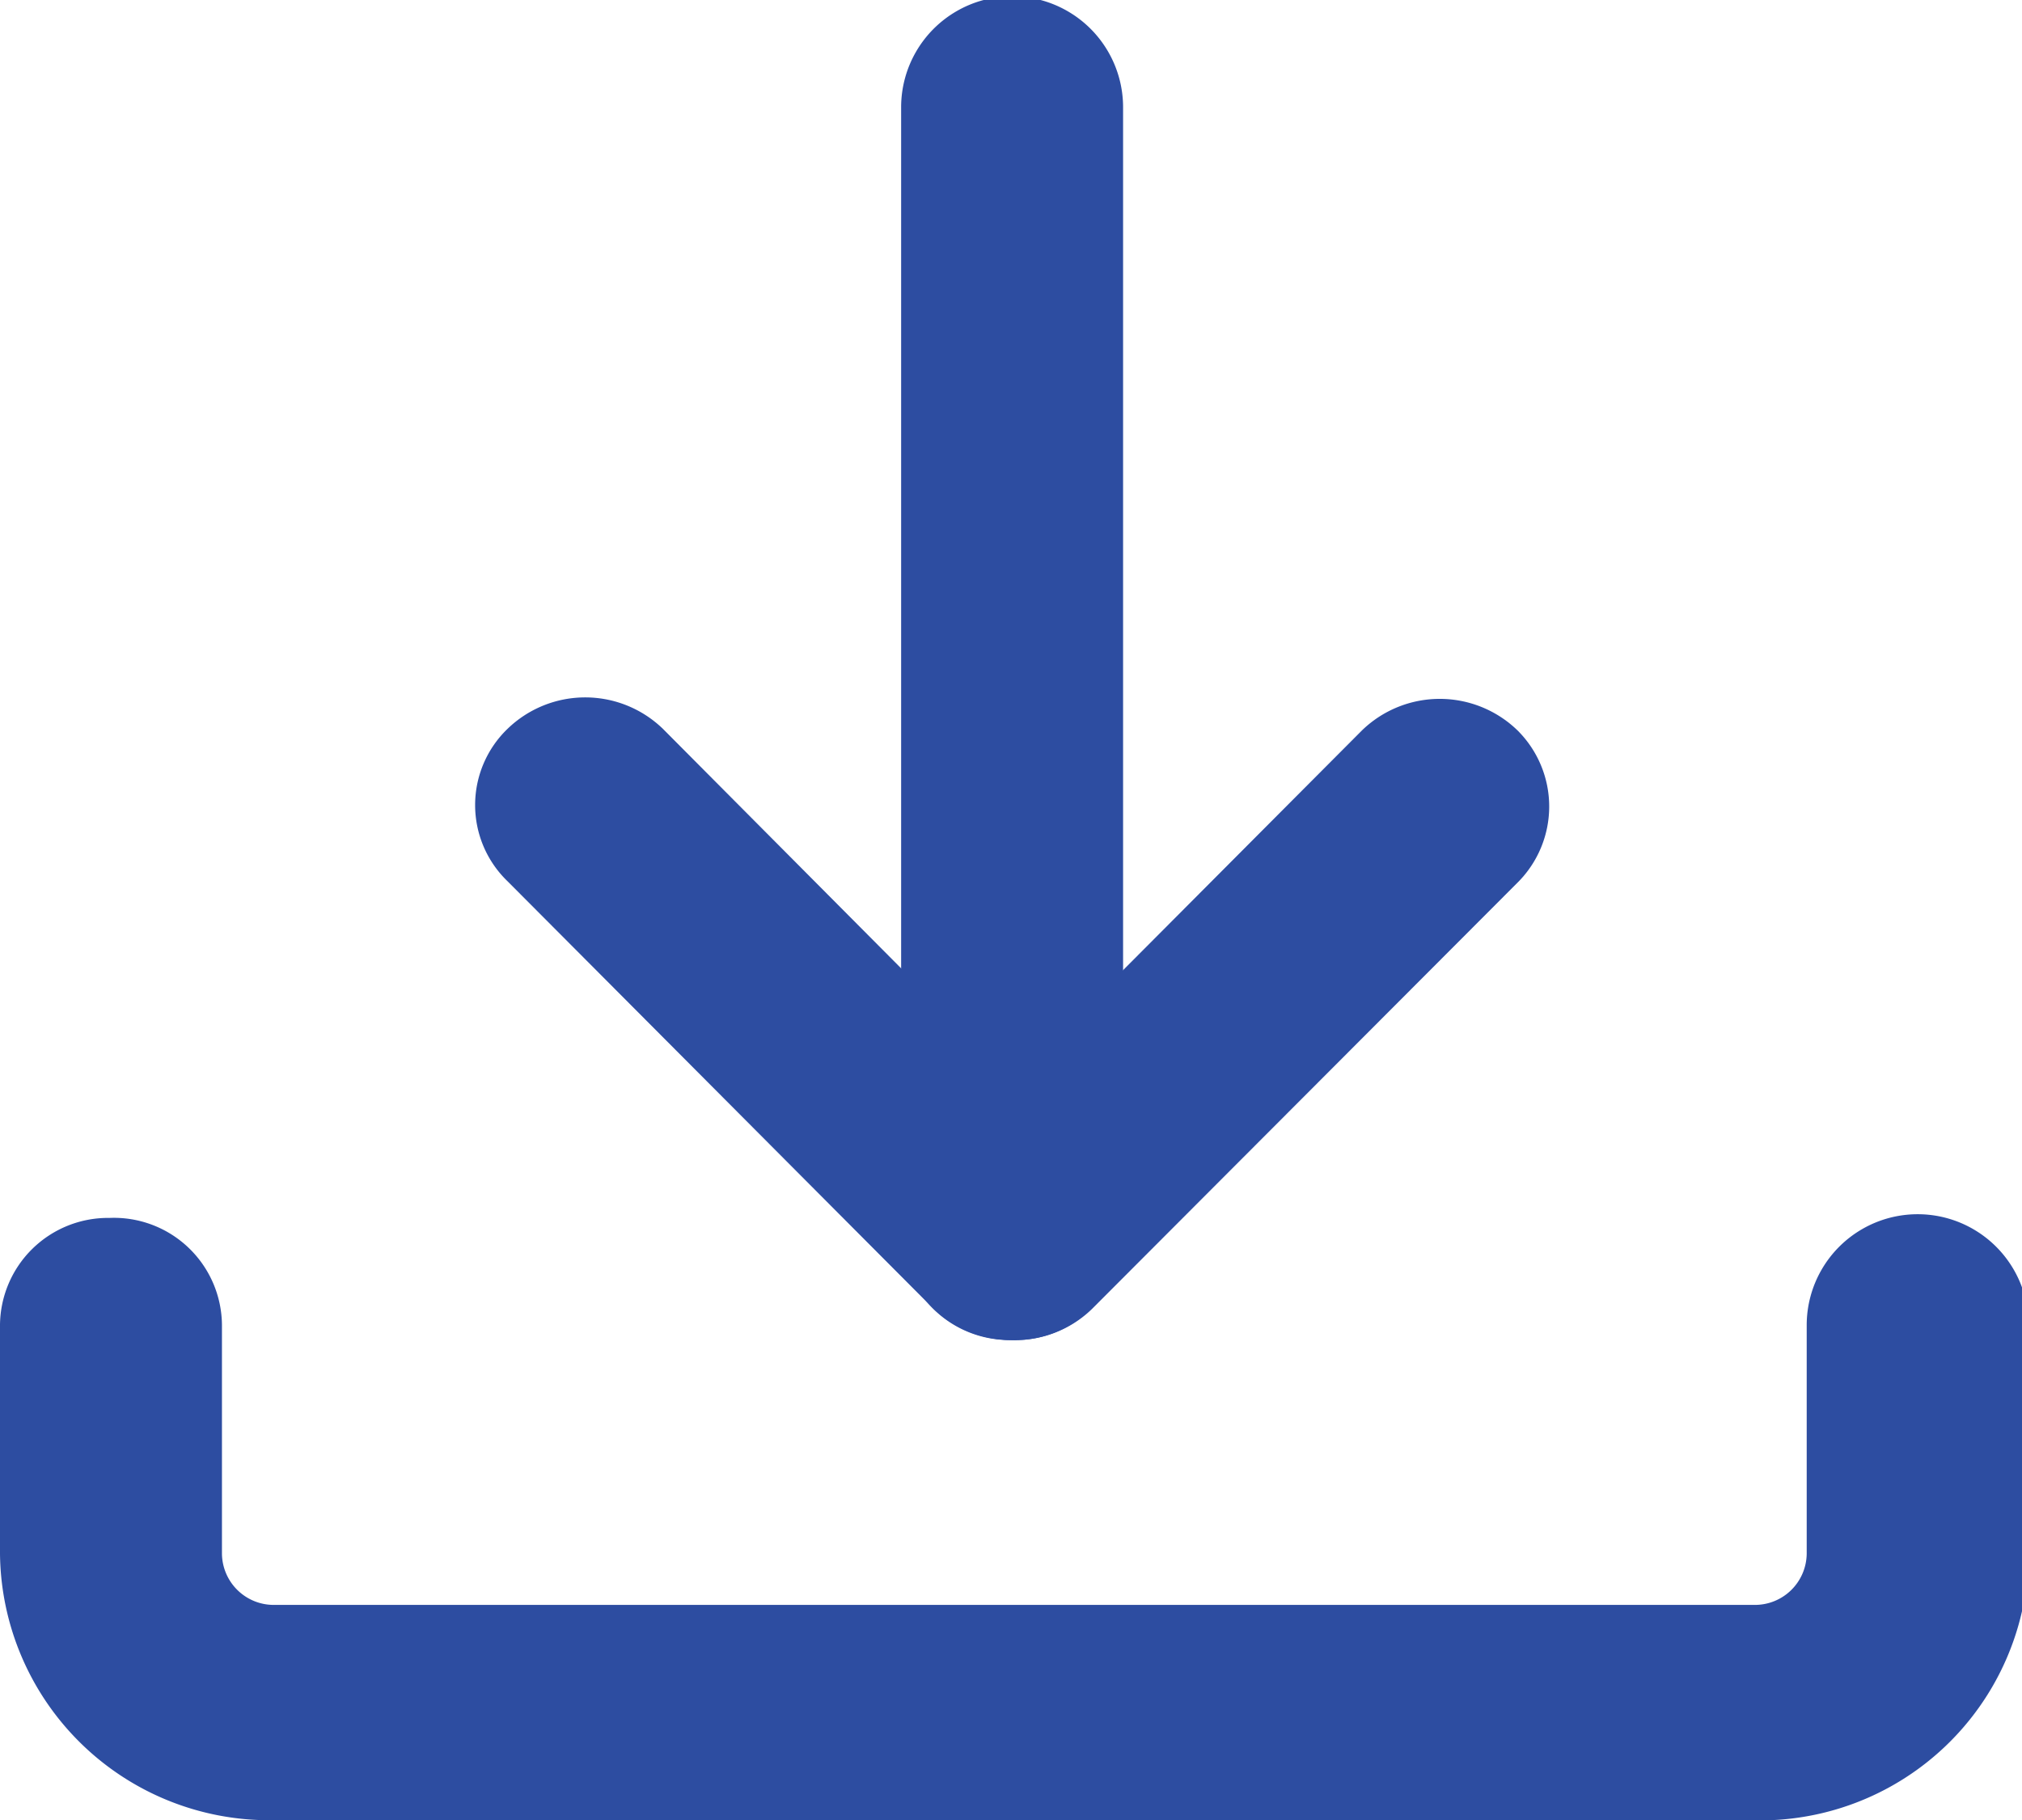
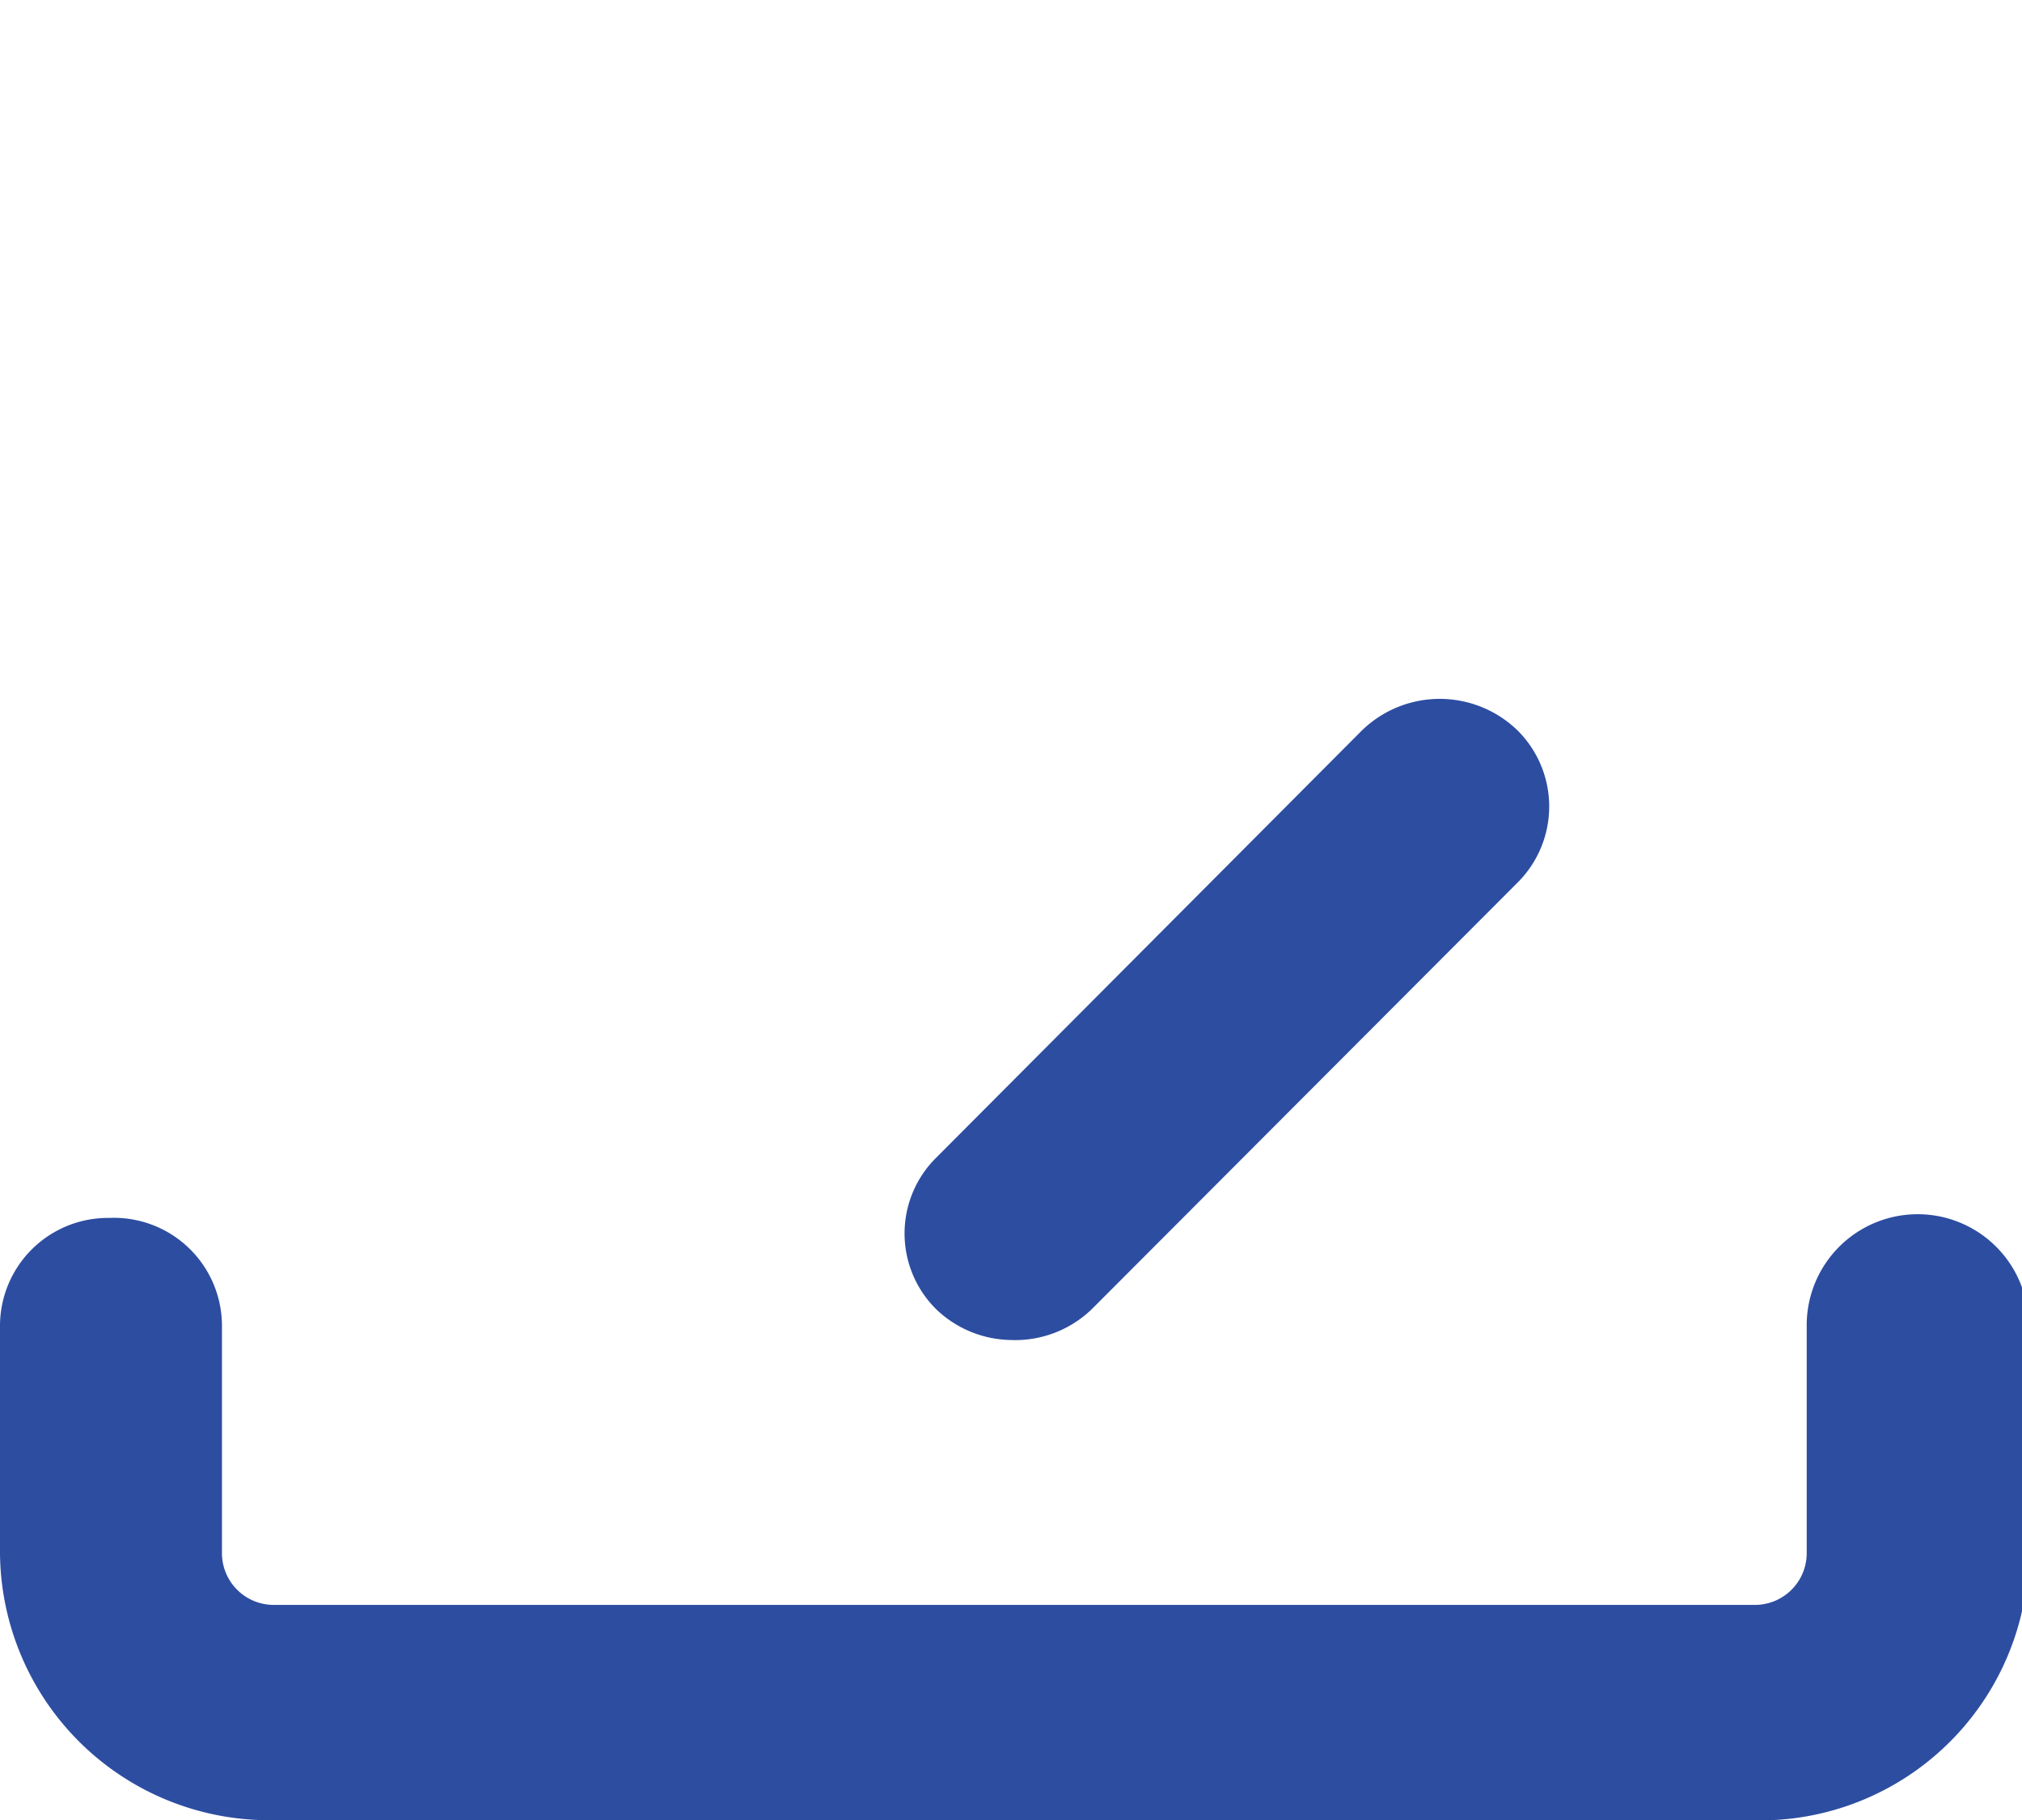
<svg xmlns="http://www.w3.org/2000/svg" id="Layer_1" data-name="Layer 1" viewBox="0 0 27.33 24.6">
  <defs>
    <style>.cls-1{fill:#2d4da1;}</style>
  </defs>
  <path class="cls-1" d="M23.66,24.6h-20A3.64,3.64,0,0,1,0,21V17.91a1.46,1.46,0,0,1,1.48-1.45A1.46,1.46,0,0,1,3,17.91V21a.7.7,0,0,0,.71.69h20a.7.7,0,0,0,.71-.69V17.91a1.48,1.48,0,0,1,3,0V21A3.63,3.63,0,0,1,23.66,24.6Z" />
-   <path class="cls-1" d="M13.66,18.11a1.51,1.51,0,0,1-1.06-.44L6.86,11.91a1.43,1.43,0,0,1,0-2.06,1.51,1.51,0,0,1,2.1,0l5.74,5.77a1.45,1.45,0,0,1,0,2.06A1.52,1.52,0,0,1,13.66,18.11Z" />
  <path class="cls-1" d="M13.66,18.11a1.49,1.49,0,0,1-1-.41,1.44,1.44,0,0,1,0-2.06l5.75-5.77a1.51,1.51,0,0,1,2.1,0,1.45,1.45,0,0,1,0,2.06l-5.75,5.76A1.49,1.49,0,0,1,13.66,18.11Z" />
-   <path class="cls-1" d="M13.66,18.11a1.46,1.46,0,0,1-1.48-1.45V1.45a1.48,1.48,0,0,1,3,0V16.66A1.46,1.46,0,0,1,13.66,18.11Z" />
</svg>